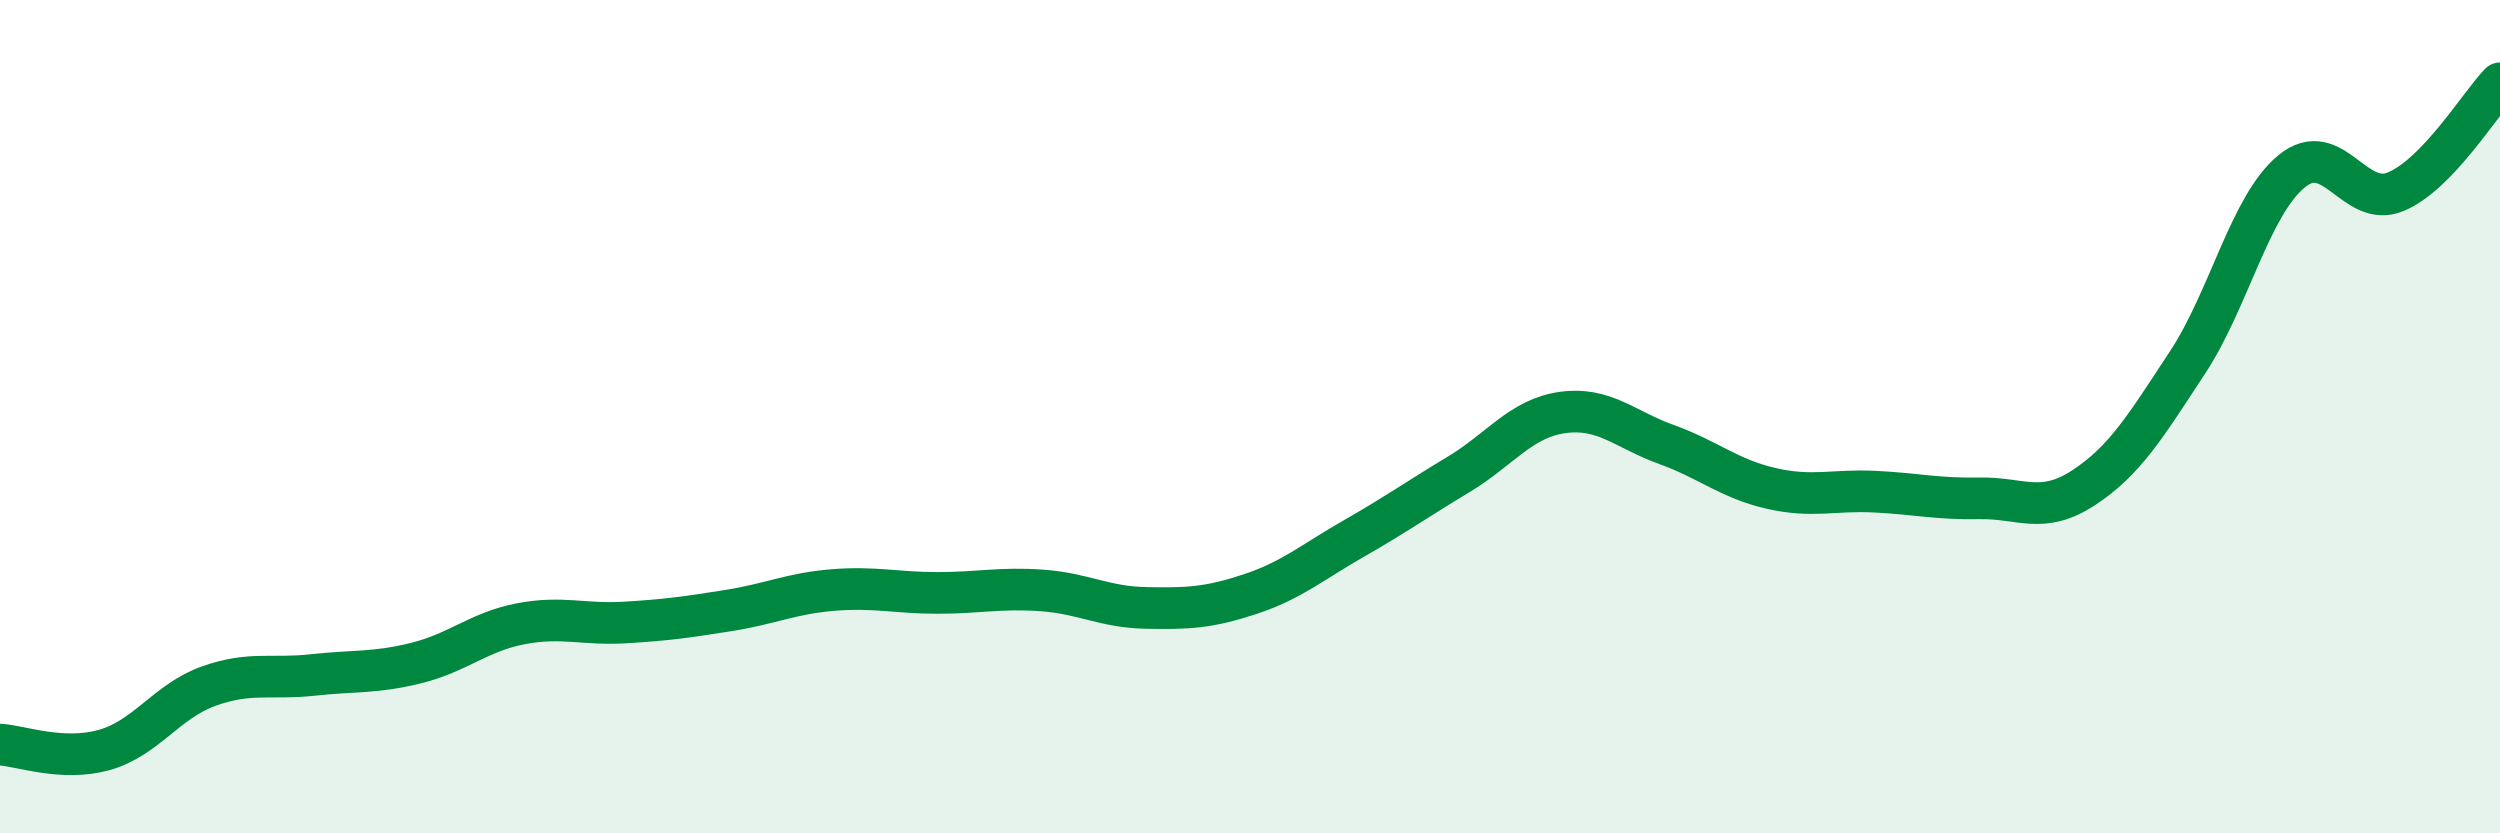
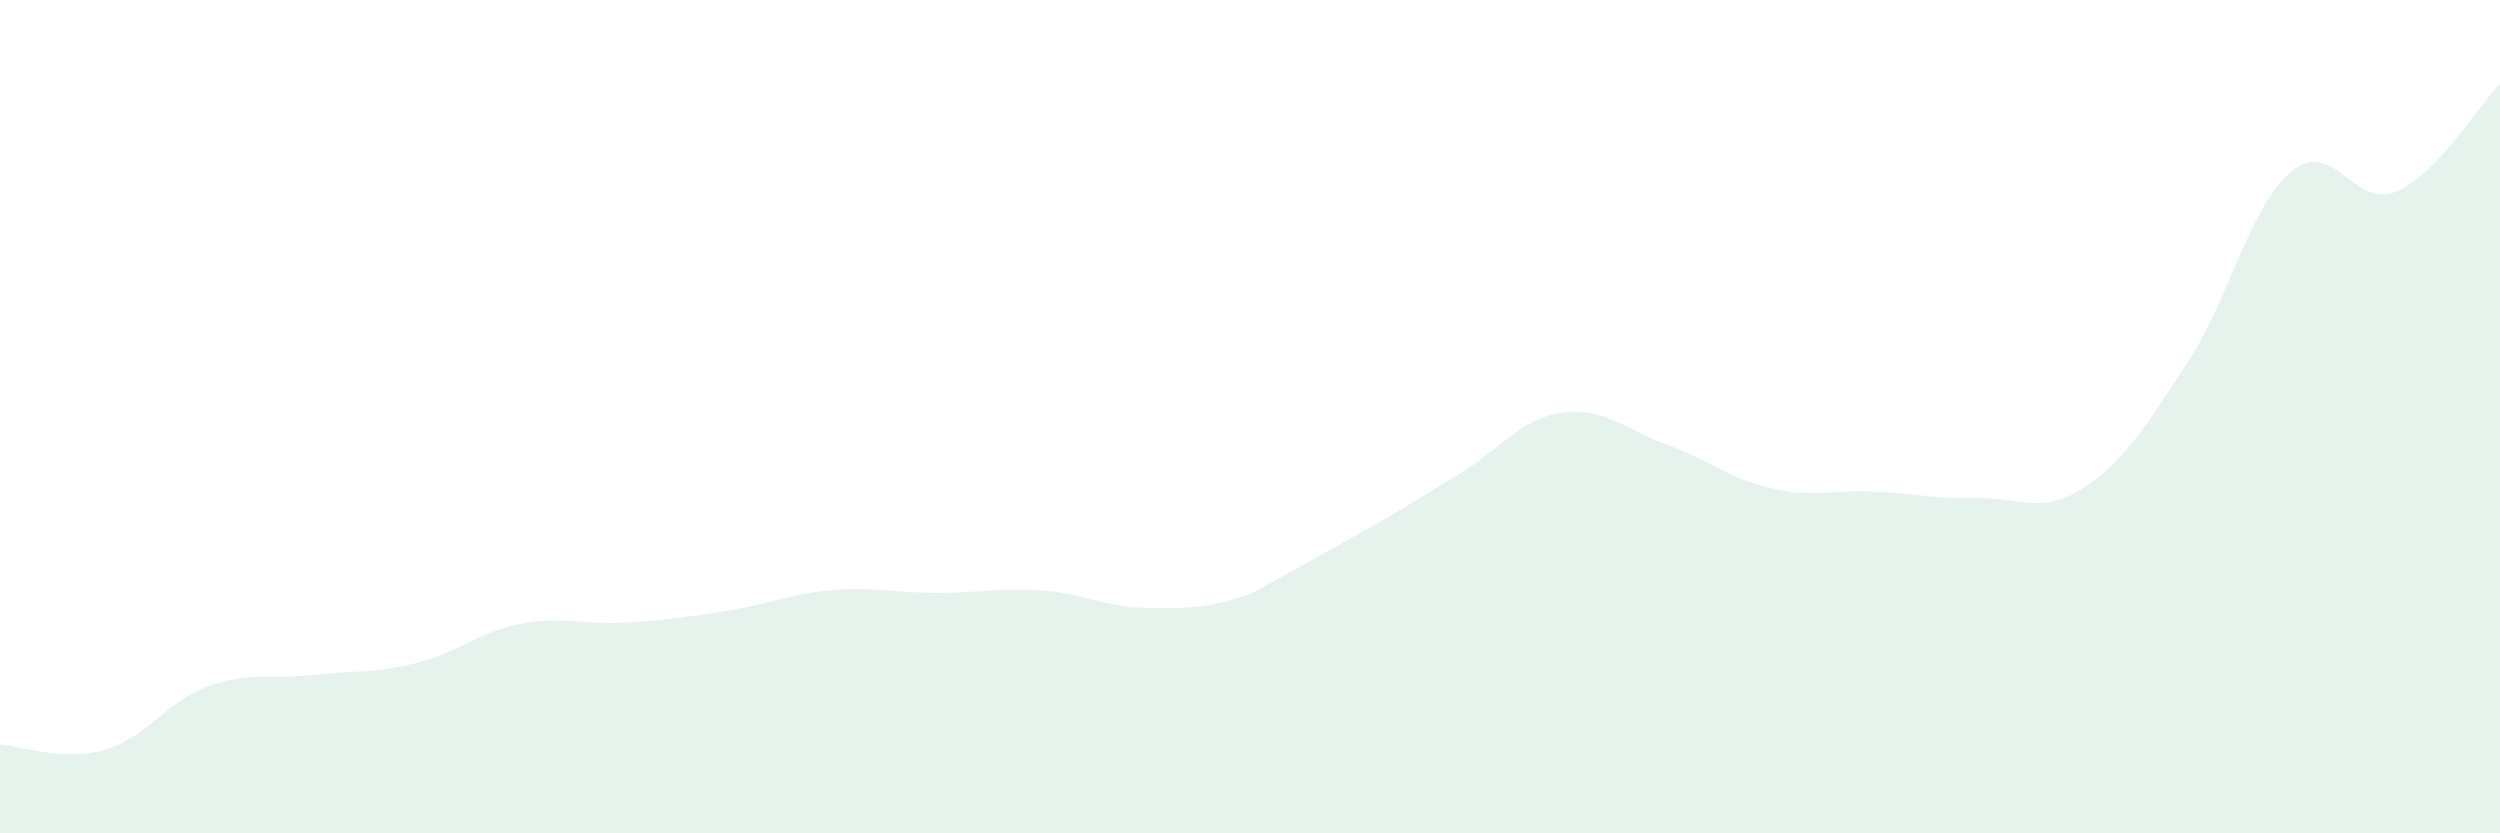
<svg xmlns="http://www.w3.org/2000/svg" width="60" height="20" viewBox="0 0 60 20">
-   <path d="M 0,17.87 C 0.5,17.9 1.5,18.28 2.5,18 C 3.5,17.72 4,16.83 5,16.47 C 6,16.11 6.5,16.31 7.5,16.2 C 8.5,16.09 9,16.16 10,15.91 C 11,15.66 11.5,15.16 12.5,14.97 C 13.5,14.78 14,15 15,14.94 C 16,14.88 16.5,14.81 17.5,14.65 C 18.5,14.49 19,14.24 20,14.16 C 21,14.08 21.5,14.23 22.5,14.23 C 23.5,14.23 24,14.1 25,14.17 C 26,14.24 26.5,14.57 27.5,14.59 C 28.5,14.61 29,14.59 30,14.26 C 31,13.93 31.5,13.49 32.5,12.92 C 33.5,12.35 34,11.99 35,11.39 C 36,10.79 36.5,10.04 37.5,9.9 C 38.5,9.76 39,10.31 40,10.67 C 41,11.03 41.5,11.49 42.5,11.72 C 43.5,11.95 44,11.75 45,11.8 C 46,11.85 46.5,11.98 47.5,11.96 C 48.5,11.94 49,12.36 50,11.71 C 51,11.06 51.5,10.22 52.5,8.7 C 53.5,7.18 54,4.93 55,4.11 C 56,3.29 56.5,5.02 57.5,4.6 C 58.5,4.18 59.5,2.52 60,2L60 20L0 20Z" fill="#008740" opacity="0.1" stroke-linecap="round" stroke-linejoin="round" />
-   <path d="M 0,17.87 C 0.5,17.9 1.5,18.28 2.5,18 C 3.5,17.72 4,16.83 5,16.47 C 6,16.11 6.5,16.31 7.5,16.2 C 8.5,16.09 9,16.16 10,15.91 C 11,15.66 11.5,15.16 12.5,14.97 C 13.5,14.78 14,15 15,14.94 C 16,14.88 16.5,14.81 17.5,14.65 C 18.5,14.49 19,14.24 20,14.16 C 21,14.08 21.5,14.23 22.5,14.23 C 23.5,14.23 24,14.1 25,14.17 C 26,14.24 26.5,14.57 27.5,14.59 C 28.5,14.61 29,14.59 30,14.26 C 31,13.93 31.5,13.49 32.5,12.92 C 33.5,12.35 34,11.99 35,11.39 C 36,10.79 36.5,10.04 37.5,9.9 C 38.5,9.76 39,10.31 40,10.67 C 41,11.03 41.5,11.49 42.5,11.72 C 43.5,11.95 44,11.75 45,11.8 C 46,11.85 46.5,11.98 47.5,11.96 C 48.5,11.94 49,12.36 50,11.71 C 51,11.06 51.5,10.22 52.5,8.7 C 53.5,7.18 54,4.93 55,4.11 C 56,3.29 56.5,5.02 57.5,4.6 C 58.5,4.18 59.5,2.52 60,2" stroke="#008740" stroke-width="1" fill="none" stroke-linecap="round" stroke-linejoin="round" />
+   <path d="M 0,17.87 C 0.5,17.9 1.5,18.28 2.5,18 C 3.5,17.72 4,16.83 5,16.47 C 6,16.11 6.5,16.31 7.5,16.2 C 8.5,16.09 9,16.16 10,15.91 C 11,15.66 11.5,15.16 12.5,14.97 C 13.5,14.78 14,15 15,14.94 C 16,14.88 16.5,14.81 17.5,14.65 C 18.5,14.49 19,14.24 20,14.16 C 21,14.08 21.5,14.23 22.5,14.23 C 23.5,14.23 24,14.1 25,14.17 C 26,14.24 26.5,14.57 27.5,14.59 C 28.5,14.61 29,14.59 30,14.26 C 33.5,12.35 34,11.99 35,11.39 C 36,10.79 36.5,10.04 37.5,9.9 C 38.5,9.76 39,10.31 40,10.67 C 41,11.03 41.5,11.49 42.5,11.72 C 43.5,11.95 44,11.75 45,11.8 C 46,11.85 46.5,11.98 47.5,11.96 C 48.5,11.94 49,12.36 50,11.71 C 51,11.06 51.5,10.22 52.5,8.7 C 53.5,7.18 54,4.93 55,4.11 C 56,3.29 56.5,5.02 57.5,4.6 C 58.5,4.18 59.5,2.52 60,2L60 20L0 20Z" fill="#008740" opacity="0.1" stroke-linecap="round" stroke-linejoin="round" />
</svg>